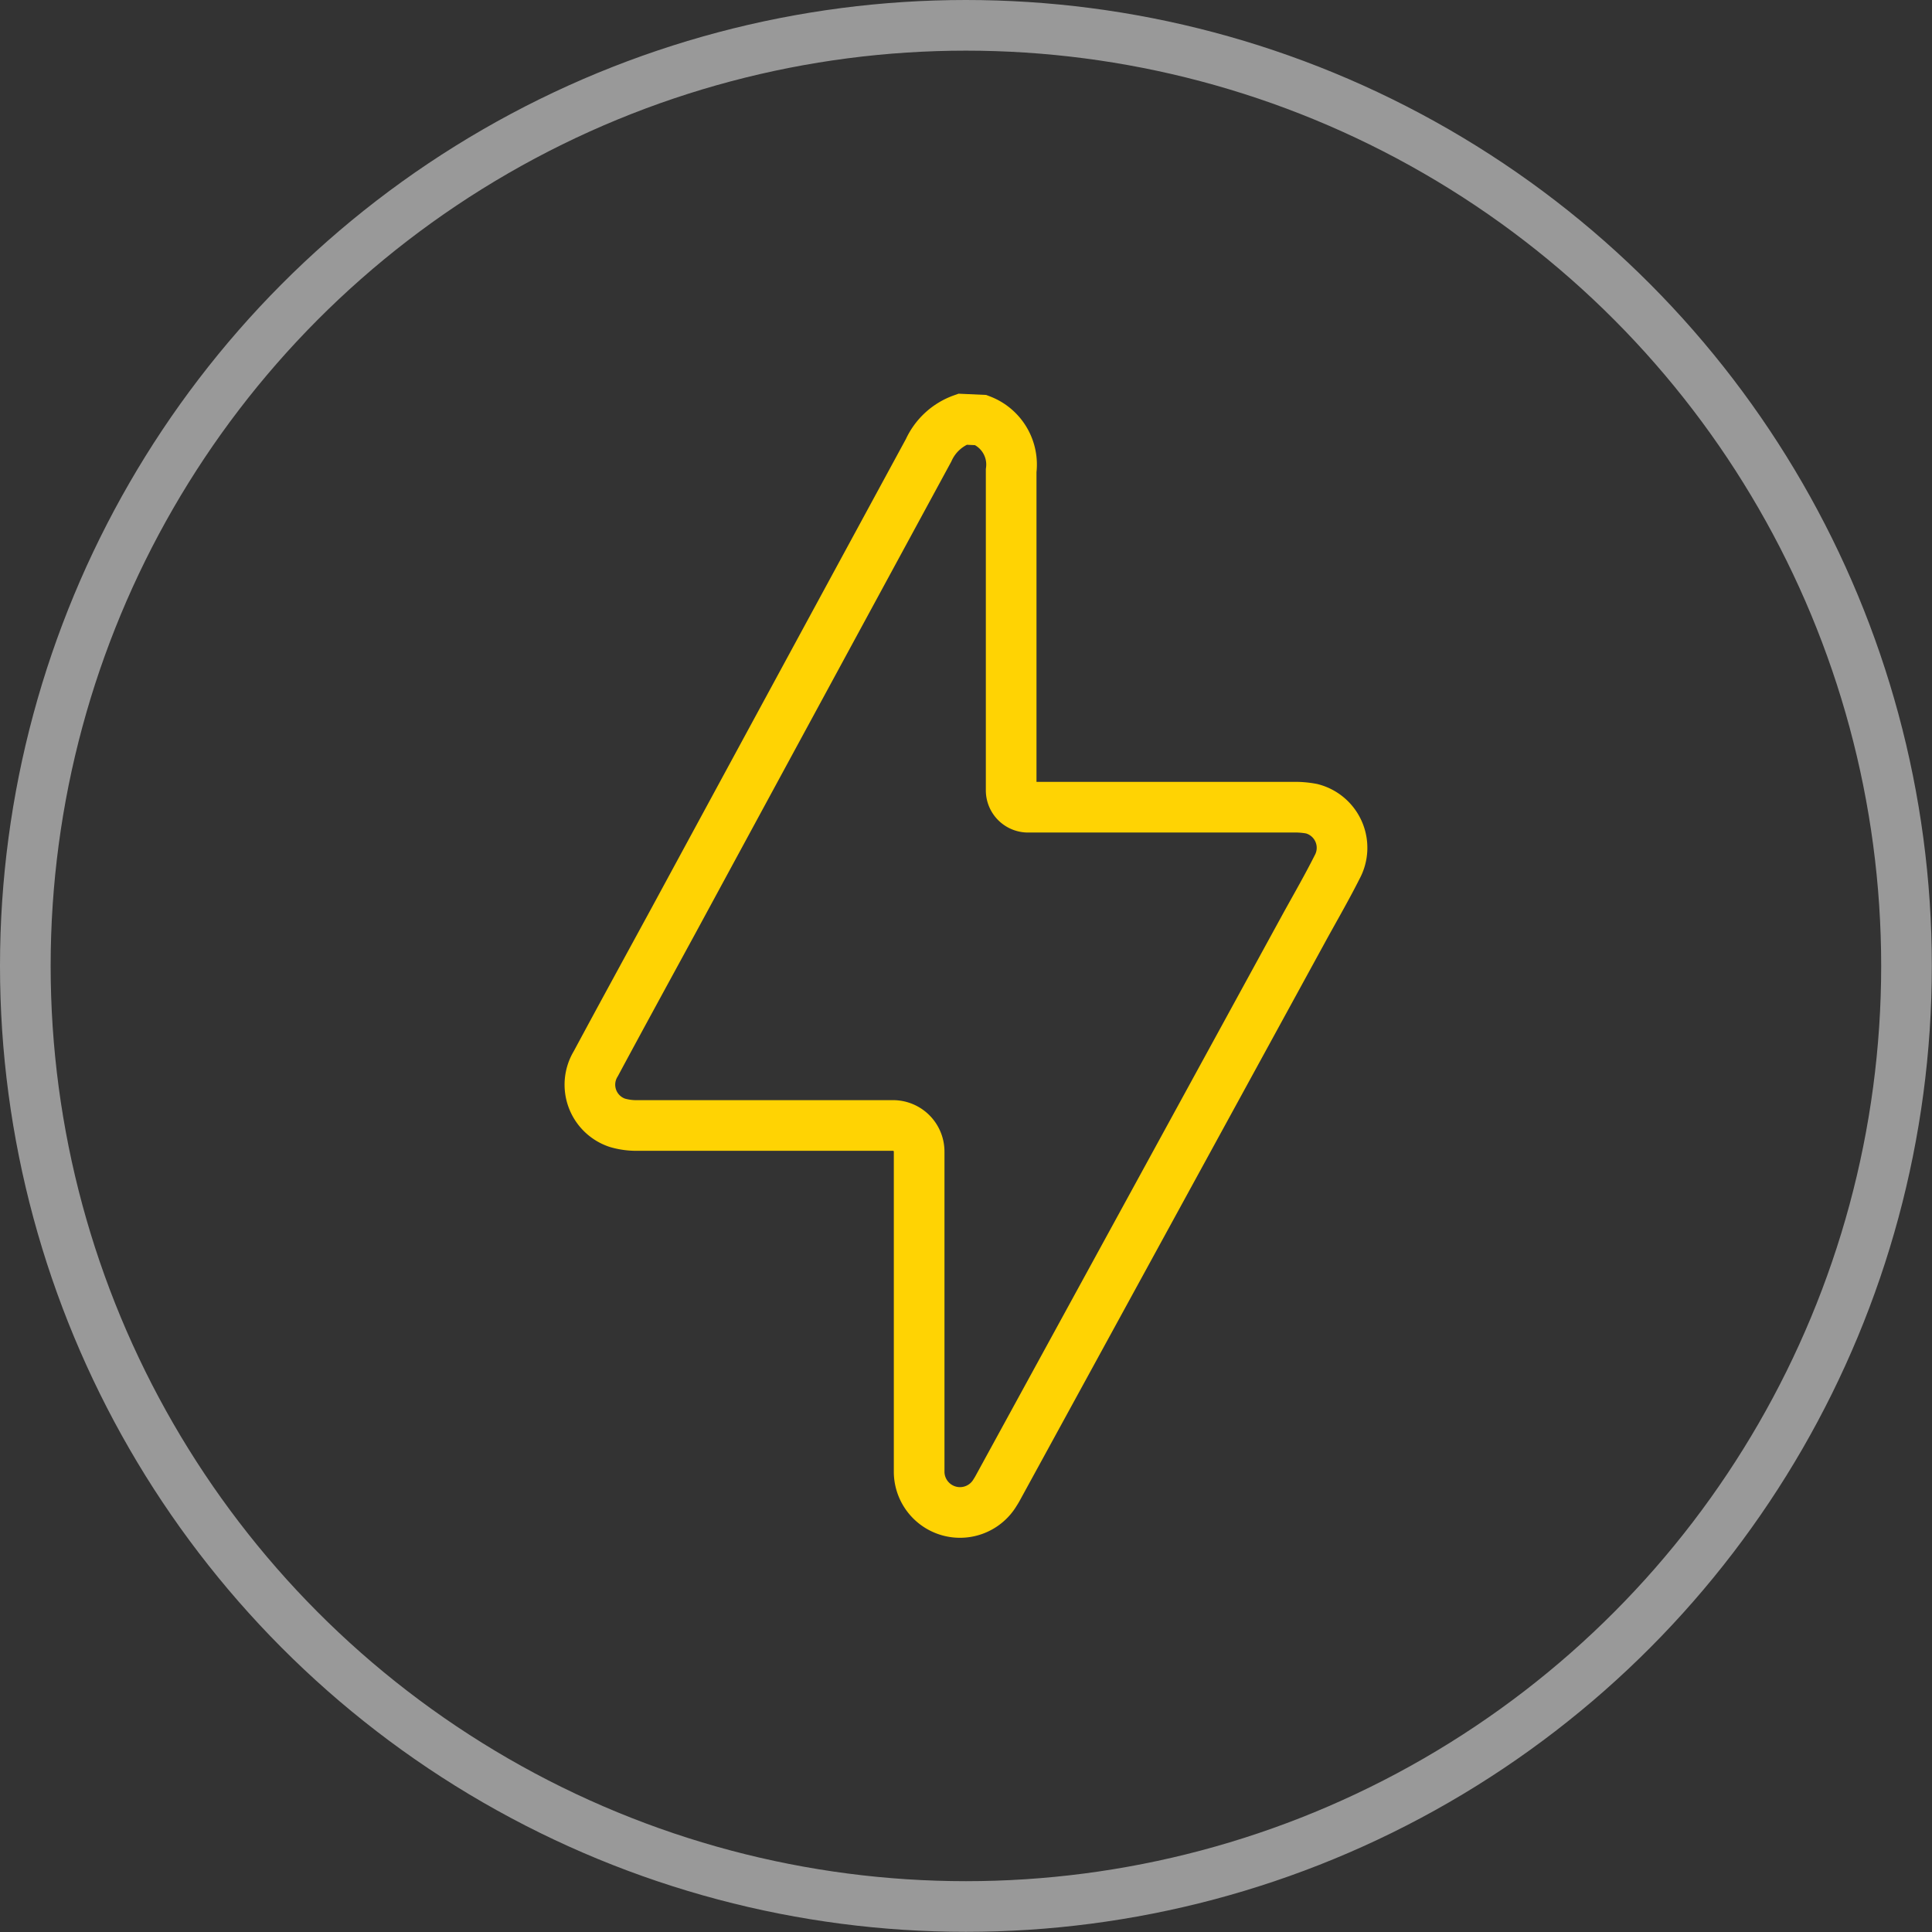
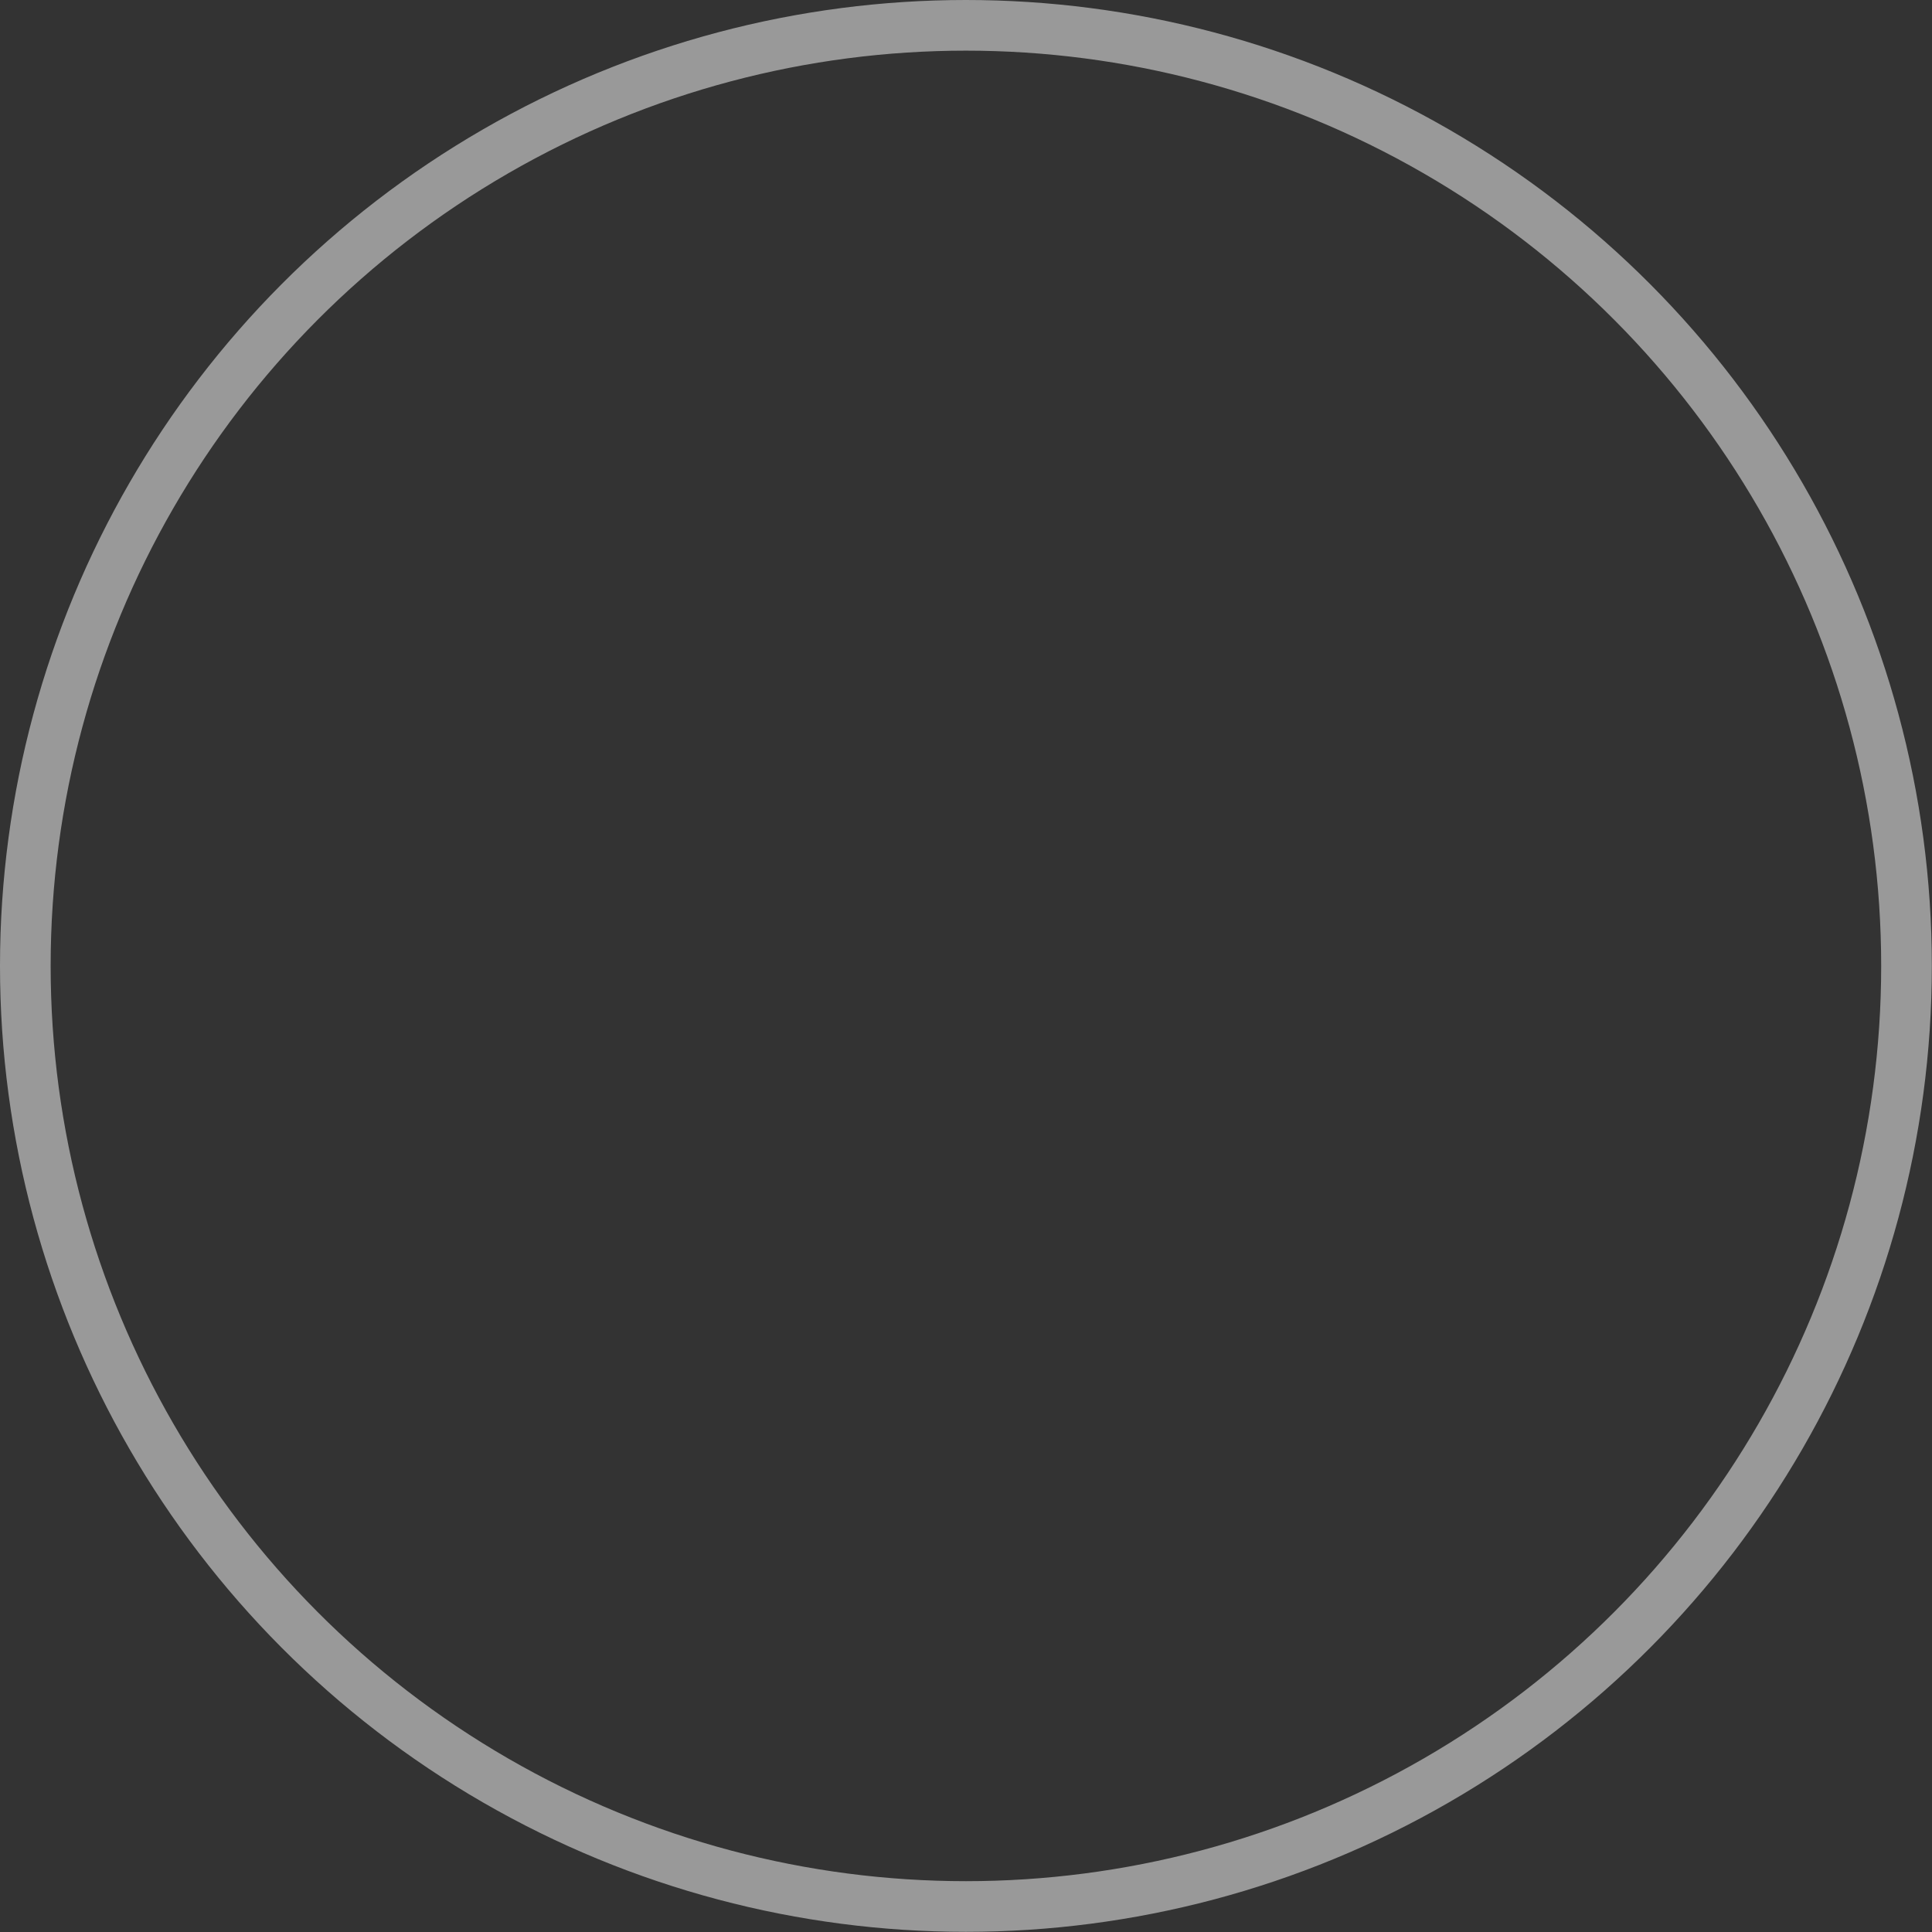
<svg xmlns="http://www.w3.org/2000/svg" viewBox="0 0 114.43 114.43">
  <rect x="0" y="0" width="114.43" height="114.43" fill="#333333" stroke="none" />
  <defs>
    <style>.cls-1,.cls-2{fill:none;stroke-miterlimit:10;stroke-width:3px;}.cls-1{stroke:#fff;opacity:0.5;}.cls-2{stroke:#ffd303;}</style>
  </defs>
  <title>Ресурс 65@1x-8</title>
  <g id="Слой_2" data-name="Слой 2">
    <g id="Слой_1-2" data-name="Слой 1">
      <circle class="cls-1" cx="57.21" cy="57.21" r="55.71" />
-       <path class="cls-2" d="M58.1,24.88a2.82,2.82,0,0,1,1.79,3c0,5.38,0,15.66,0,18.93a1,1,0,0,0,1,1H76.56a5.28,5.28,0,0,1,1.13.09,2.39,2.39,0,0,1,1.5,3.47c-.59,1.17-1.24,2.3-1.87,3.44L59.17,88c-.07.13-.14.26-.22.38a2.42,2.42,0,0,1-4.51-1.16c0-.7,0-1.39,0-2.09V68.22a1.55,1.55,0,0,0-1.55-1.56l-15.08,0a4,4,0,0,1-1.25-.16A2.38,2.38,0,0,1,35.29,63c1.52-2.83,3.07-5.66,4.61-8.49Q47.45,40.58,55,26.67a3.48,3.48,0,0,1,2-1.84Z" />
    </g>
  </g>
</svg>